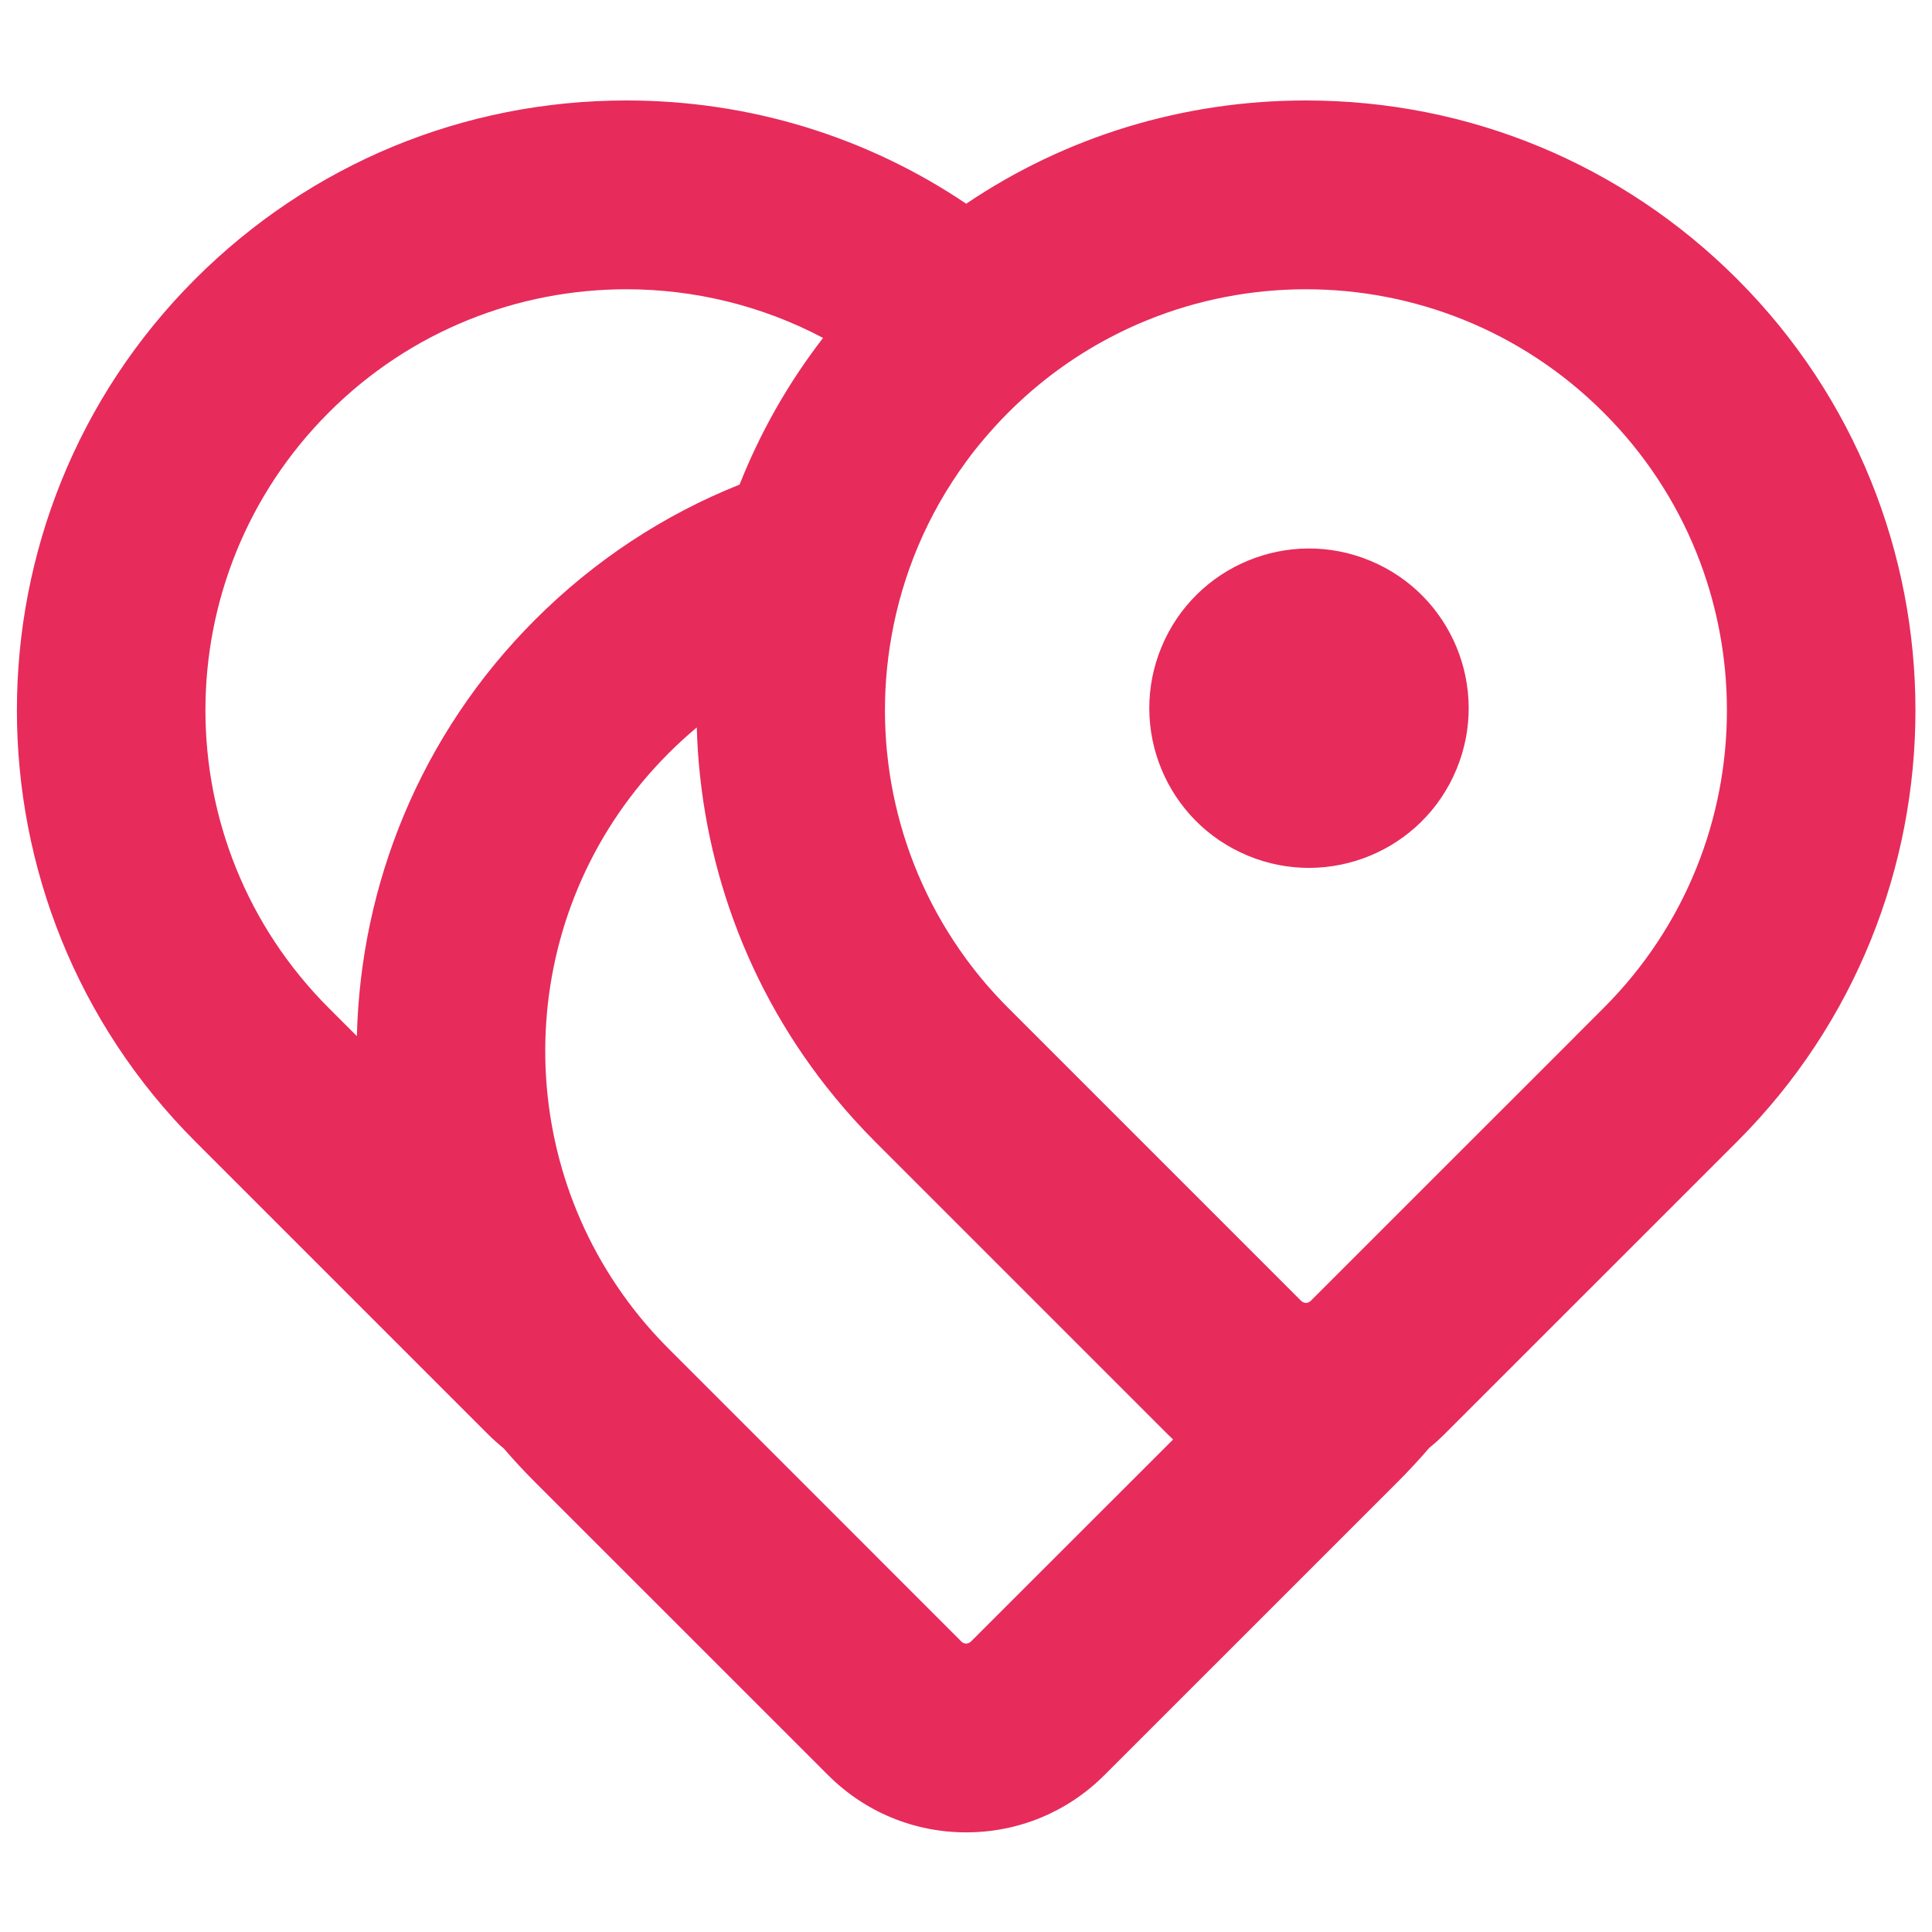
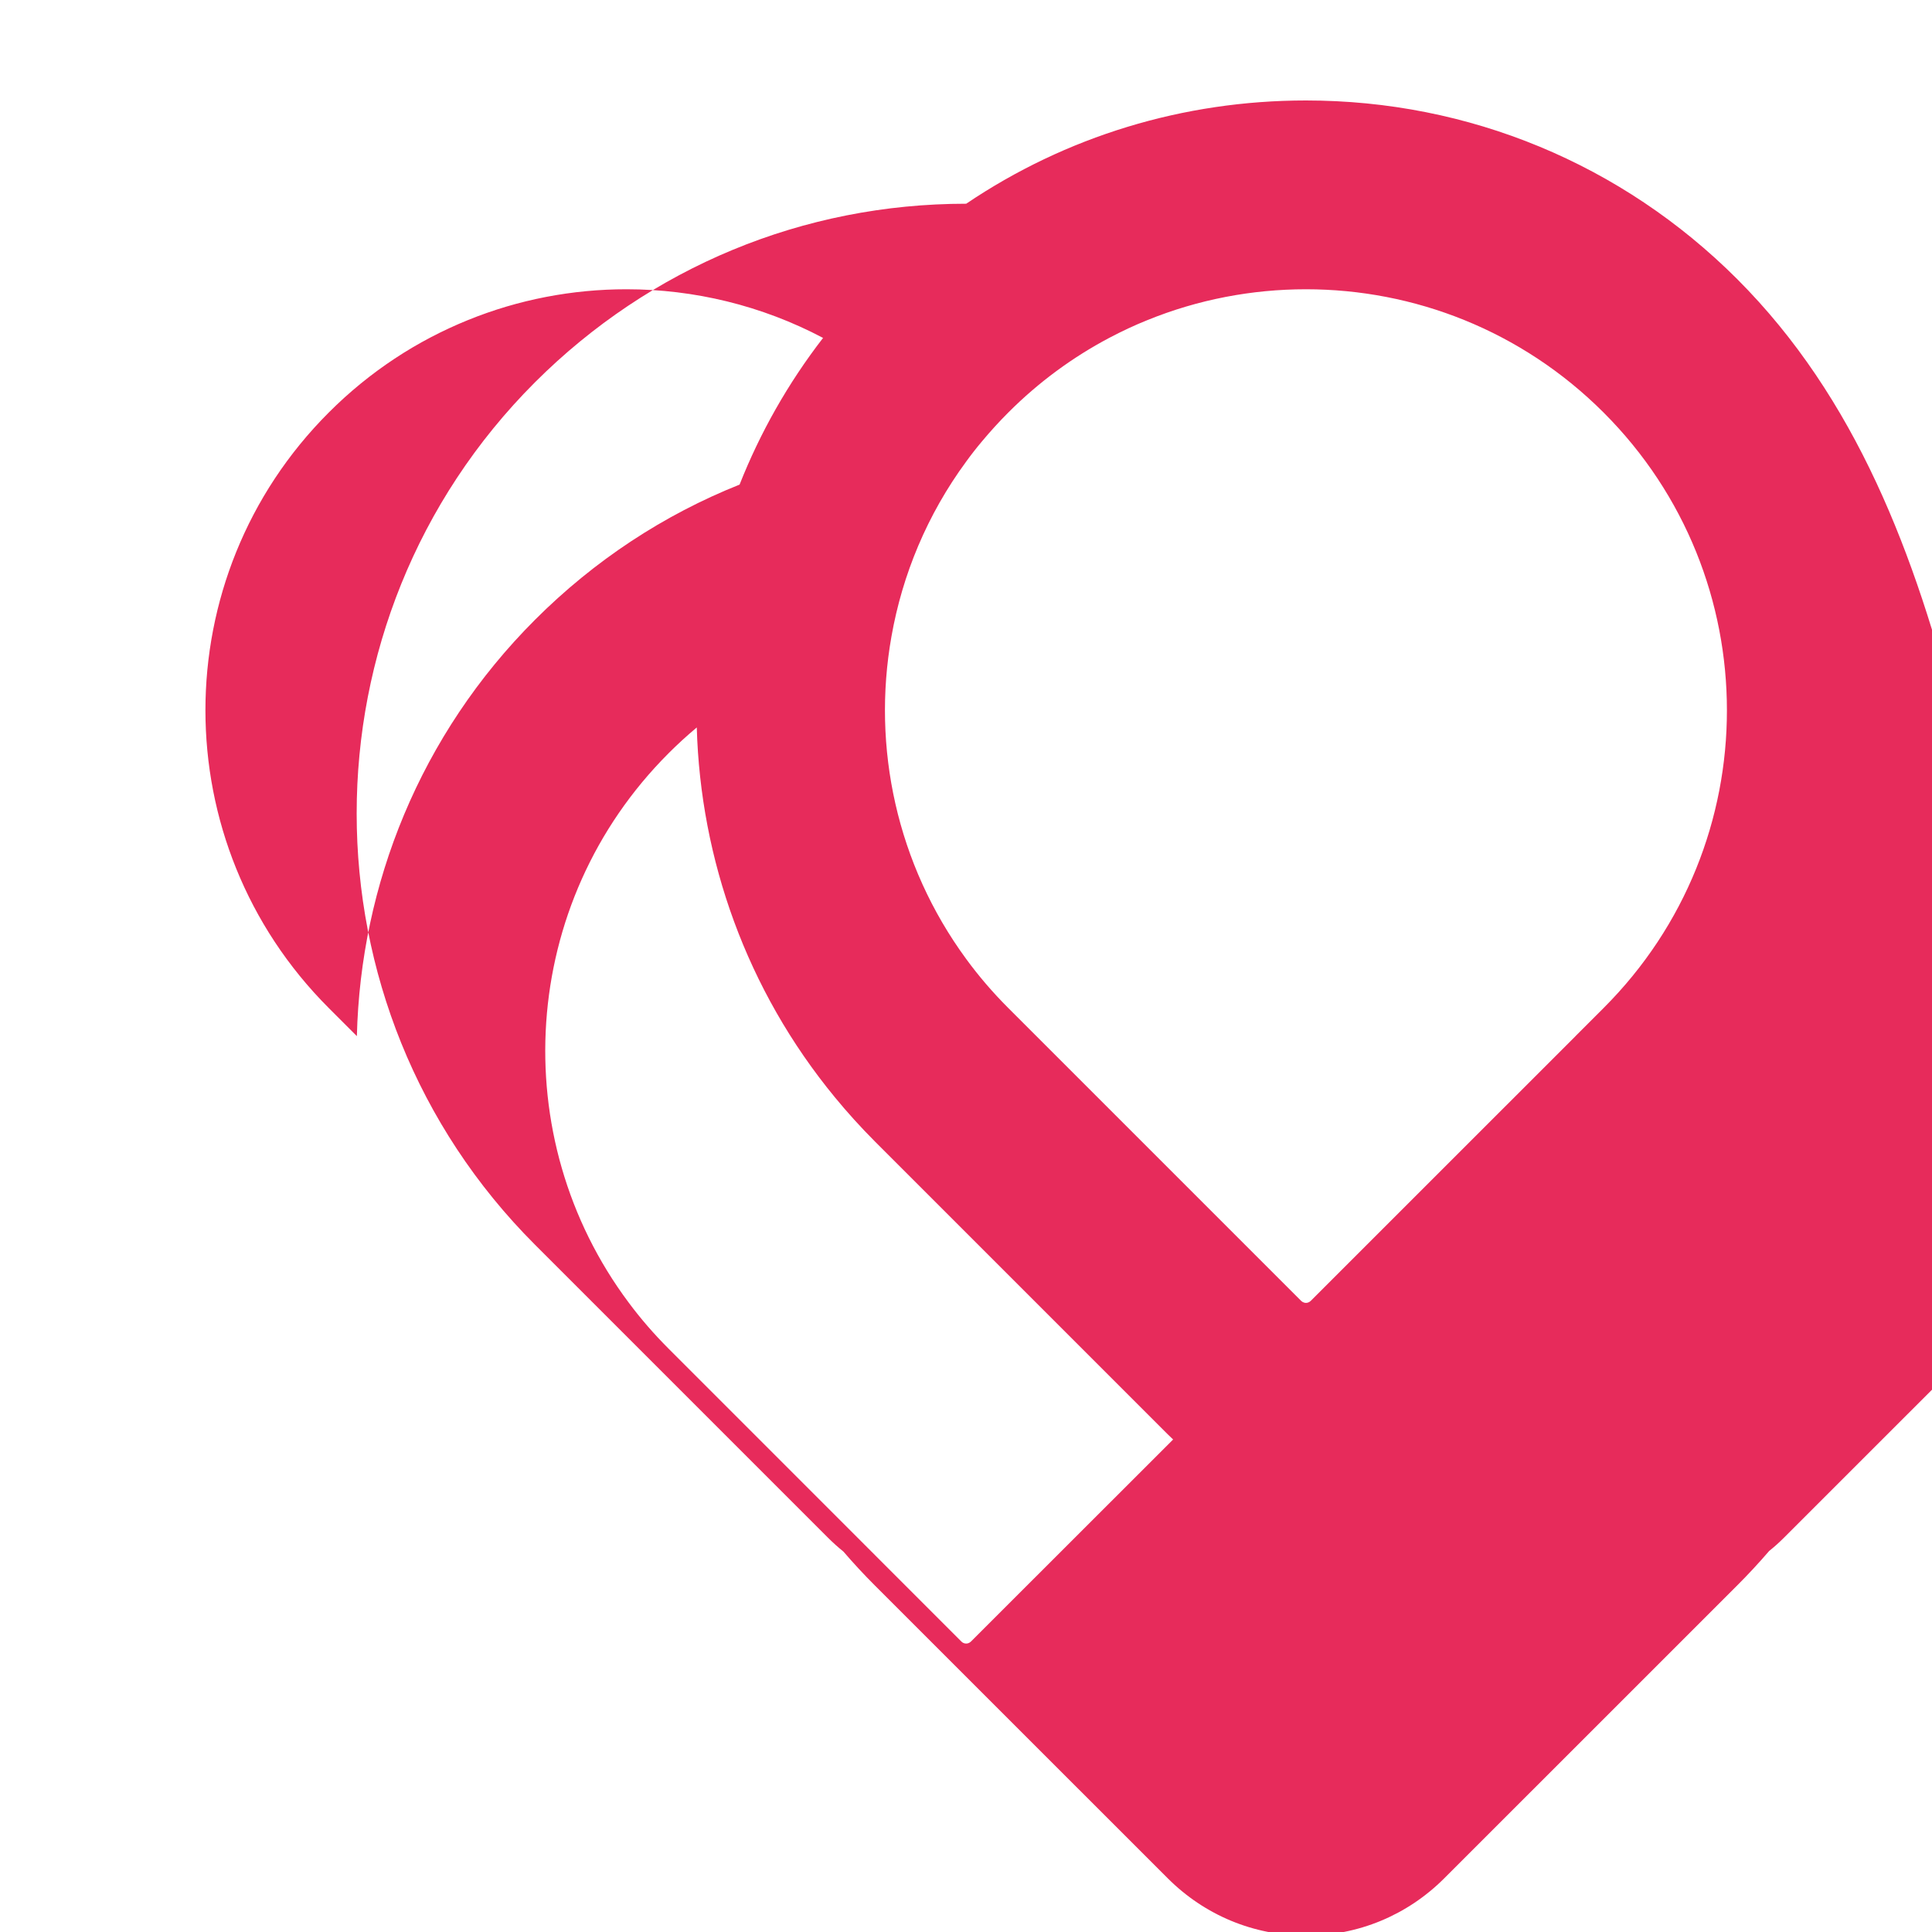
<svg xmlns="http://www.w3.org/2000/svg" version="1.1" id="Ebene_1" x="0px" y="0px" viewBox="0 0 283.46 283.46" enable-background="new 0 0 283.46 283.46" xml:space="preserve">
  <g>
    <g>
-       <path fill="#E72B5B" d="M254.87,40.94c-16.9-16.89-39.37-26.2-63.26-26.2c-18.03,0-35.24,5.29-49.85,15.15    c-14.62-9.85-31.83-15.15-49.85-15.15c-23.9,0-46.36,9.31-63.27,26.2c-34.88,34.89-34.88,91.65,0,126.53l42.98,42.98    c0.73,0.73,1.49,1.41,2.28,2.05c1.46,1.7,2.99,3.35,4.6,4.96l42.98,42.97c5.42,5.42,12.62,8.41,20.29,8.41    c7.66,0,14.86-2.99,20.28-8.41l42.98-42.97c1.62-1.62,3.18-3.3,4.65-5.01c0.01-0.01,0.01-0.02,0.02-0.03    c0.77-0.61,1.5-1.27,2.21-1.98l42.98-42.97C289.75,132.59,289.75,75.83,254.87,40.94z M48.23,60.53    c6.03-6.04,13-10.56,20.43-13.57c7.43-3.02,15.33-4.52,23.25-4.52c9.92,0,19.85,2.38,28.85,7.14    c-5.17,6.68-9.25,13.94-12.25,21.52c-11.11,4.43-21.3,11.12-30.01,19.83c-16.89,16.89-25.6,38.91-26.14,61.09l-4.13-4.13    C24.11,123.76,24.11,84.66,48.23,60.53z M142.46,240.84c-0.19,0.19-0.45,0.3-0.7,0.3c-0.26,0-0.52-0.1-0.71-0.3l-29.64-29.65    l-13.32-13.32c-2.14-2.14-4.1-4.4-5.86-6.77c-18.07-24.18-16.12-58.61,5.86-80.58c1.33-1.34,2.71-2.59,4.14-3.79    c0.54,19.32,7.29,38.51,20.26,54.26c1.83,2.23,3.79,4.39,5.87,6.48l42.98,42.98c0.26,0.26,0.52,0.51,0.78,0.75L142.46,240.84z     M235.28,147.89l-4.14,4.14c0,0.01,0,0.01,0,0.01l-38.83,38.82c-0.19,0.19-0.45,0.3-0.7,0.3c-0.11,0-0.22-0.02-0.32-0.06    c-0.15-0.05-0.28-0.13-0.39-0.24l-29.87-29.87l-13.1-13.1c-2.27-2.27-4.34-4.68-6.18-7.2c-10.18-13.88-13.84-31.05-10.96-47.29    c1.6-9.09,5.25-17.9,10.96-25.67c0.74-1.02,1.51-2.01,2.33-2.98c1.21-1.45,2.49-2.86,3.85-4.22c4.49-4.5,9.49-8.14,14.82-10.96    c1.84-0.97,3.71-1.85,5.61-2.61c7.43-3.02,15.33-4.52,23.25-4.52c15.81,0,31.61,6.03,43.67,18.09    c12.07,12.06,18.09,27.87,18.09,43.68C253.38,120.02,247.35,135.83,235.28,147.89z" />
+       <path fill="#E72B5B" d="M254.87,40.94c-16.9-16.89-39.37-26.2-63.26-26.2c-18.03,0-35.24,5.29-49.85,15.15    c-23.9,0-46.36,9.31-63.27,26.2c-34.88,34.89-34.88,91.65,0,126.53l42.98,42.98    c0.73,0.73,1.49,1.41,2.28,2.05c1.46,1.7,2.99,3.35,4.6,4.96l42.98,42.97c5.42,5.42,12.62,8.41,20.29,8.41    c7.66,0,14.86-2.99,20.28-8.41l42.98-42.97c1.62-1.62,3.18-3.3,4.65-5.01c0.01-0.01,0.01-0.02,0.02-0.03    c0.77-0.61,1.5-1.27,2.21-1.98l42.98-42.97C289.75,132.59,289.75,75.83,254.87,40.94z M48.23,60.53    c6.03-6.04,13-10.56,20.43-13.57c7.43-3.02,15.33-4.52,23.25-4.52c9.92,0,19.85,2.38,28.85,7.14    c-5.17,6.68-9.25,13.94-12.25,21.52c-11.11,4.43-21.3,11.12-30.01,19.83c-16.89,16.89-25.6,38.91-26.14,61.09l-4.13-4.13    C24.11,123.76,24.11,84.66,48.23,60.53z M142.46,240.84c-0.19,0.19-0.45,0.3-0.7,0.3c-0.26,0-0.52-0.1-0.71-0.3l-29.64-29.65    l-13.32-13.32c-2.14-2.14-4.1-4.4-5.86-6.77c-18.07-24.18-16.12-58.61,5.86-80.58c1.33-1.34,2.71-2.59,4.14-3.79    c0.54,19.32,7.29,38.51,20.26,54.26c1.83,2.23,3.79,4.39,5.87,6.48l42.98,42.98c0.26,0.26,0.52,0.51,0.78,0.75L142.46,240.84z     M235.28,147.89l-4.14,4.14c0,0.01,0,0.01,0,0.01l-38.83,38.82c-0.19,0.19-0.45,0.3-0.7,0.3c-0.11,0-0.22-0.02-0.32-0.06    c-0.15-0.05-0.28-0.13-0.39-0.24l-29.87-29.87l-13.1-13.1c-2.27-2.27-4.34-4.68-6.18-7.2c-10.18-13.88-13.84-31.05-10.96-47.29    c1.6-9.09,5.25-17.9,10.96-25.67c0.74-1.02,1.51-2.01,2.33-2.98c1.21-1.45,2.49-2.86,3.85-4.22c4.49-4.5,9.49-8.14,14.82-10.96    c1.84-0.97,3.71-1.85,5.61-2.61c7.43-3.02,15.33-4.52,23.25-4.52c15.81,0,31.61,6.03,43.67,18.09    c12.07,12.06,18.09,27.87,18.09,43.68C253.38,120.02,247.35,135.83,235.28,147.89z" />
    </g>
    <g>
-       <ellipse transform="matrix(0.383 -0.924 0.924 0.383 22.521 241.5)" fill="#E72B5B" cx="191.98" cy="103.9" rx="23.42" ry="23.42" />
-     </g>
+       </g>
  </g>
</svg>